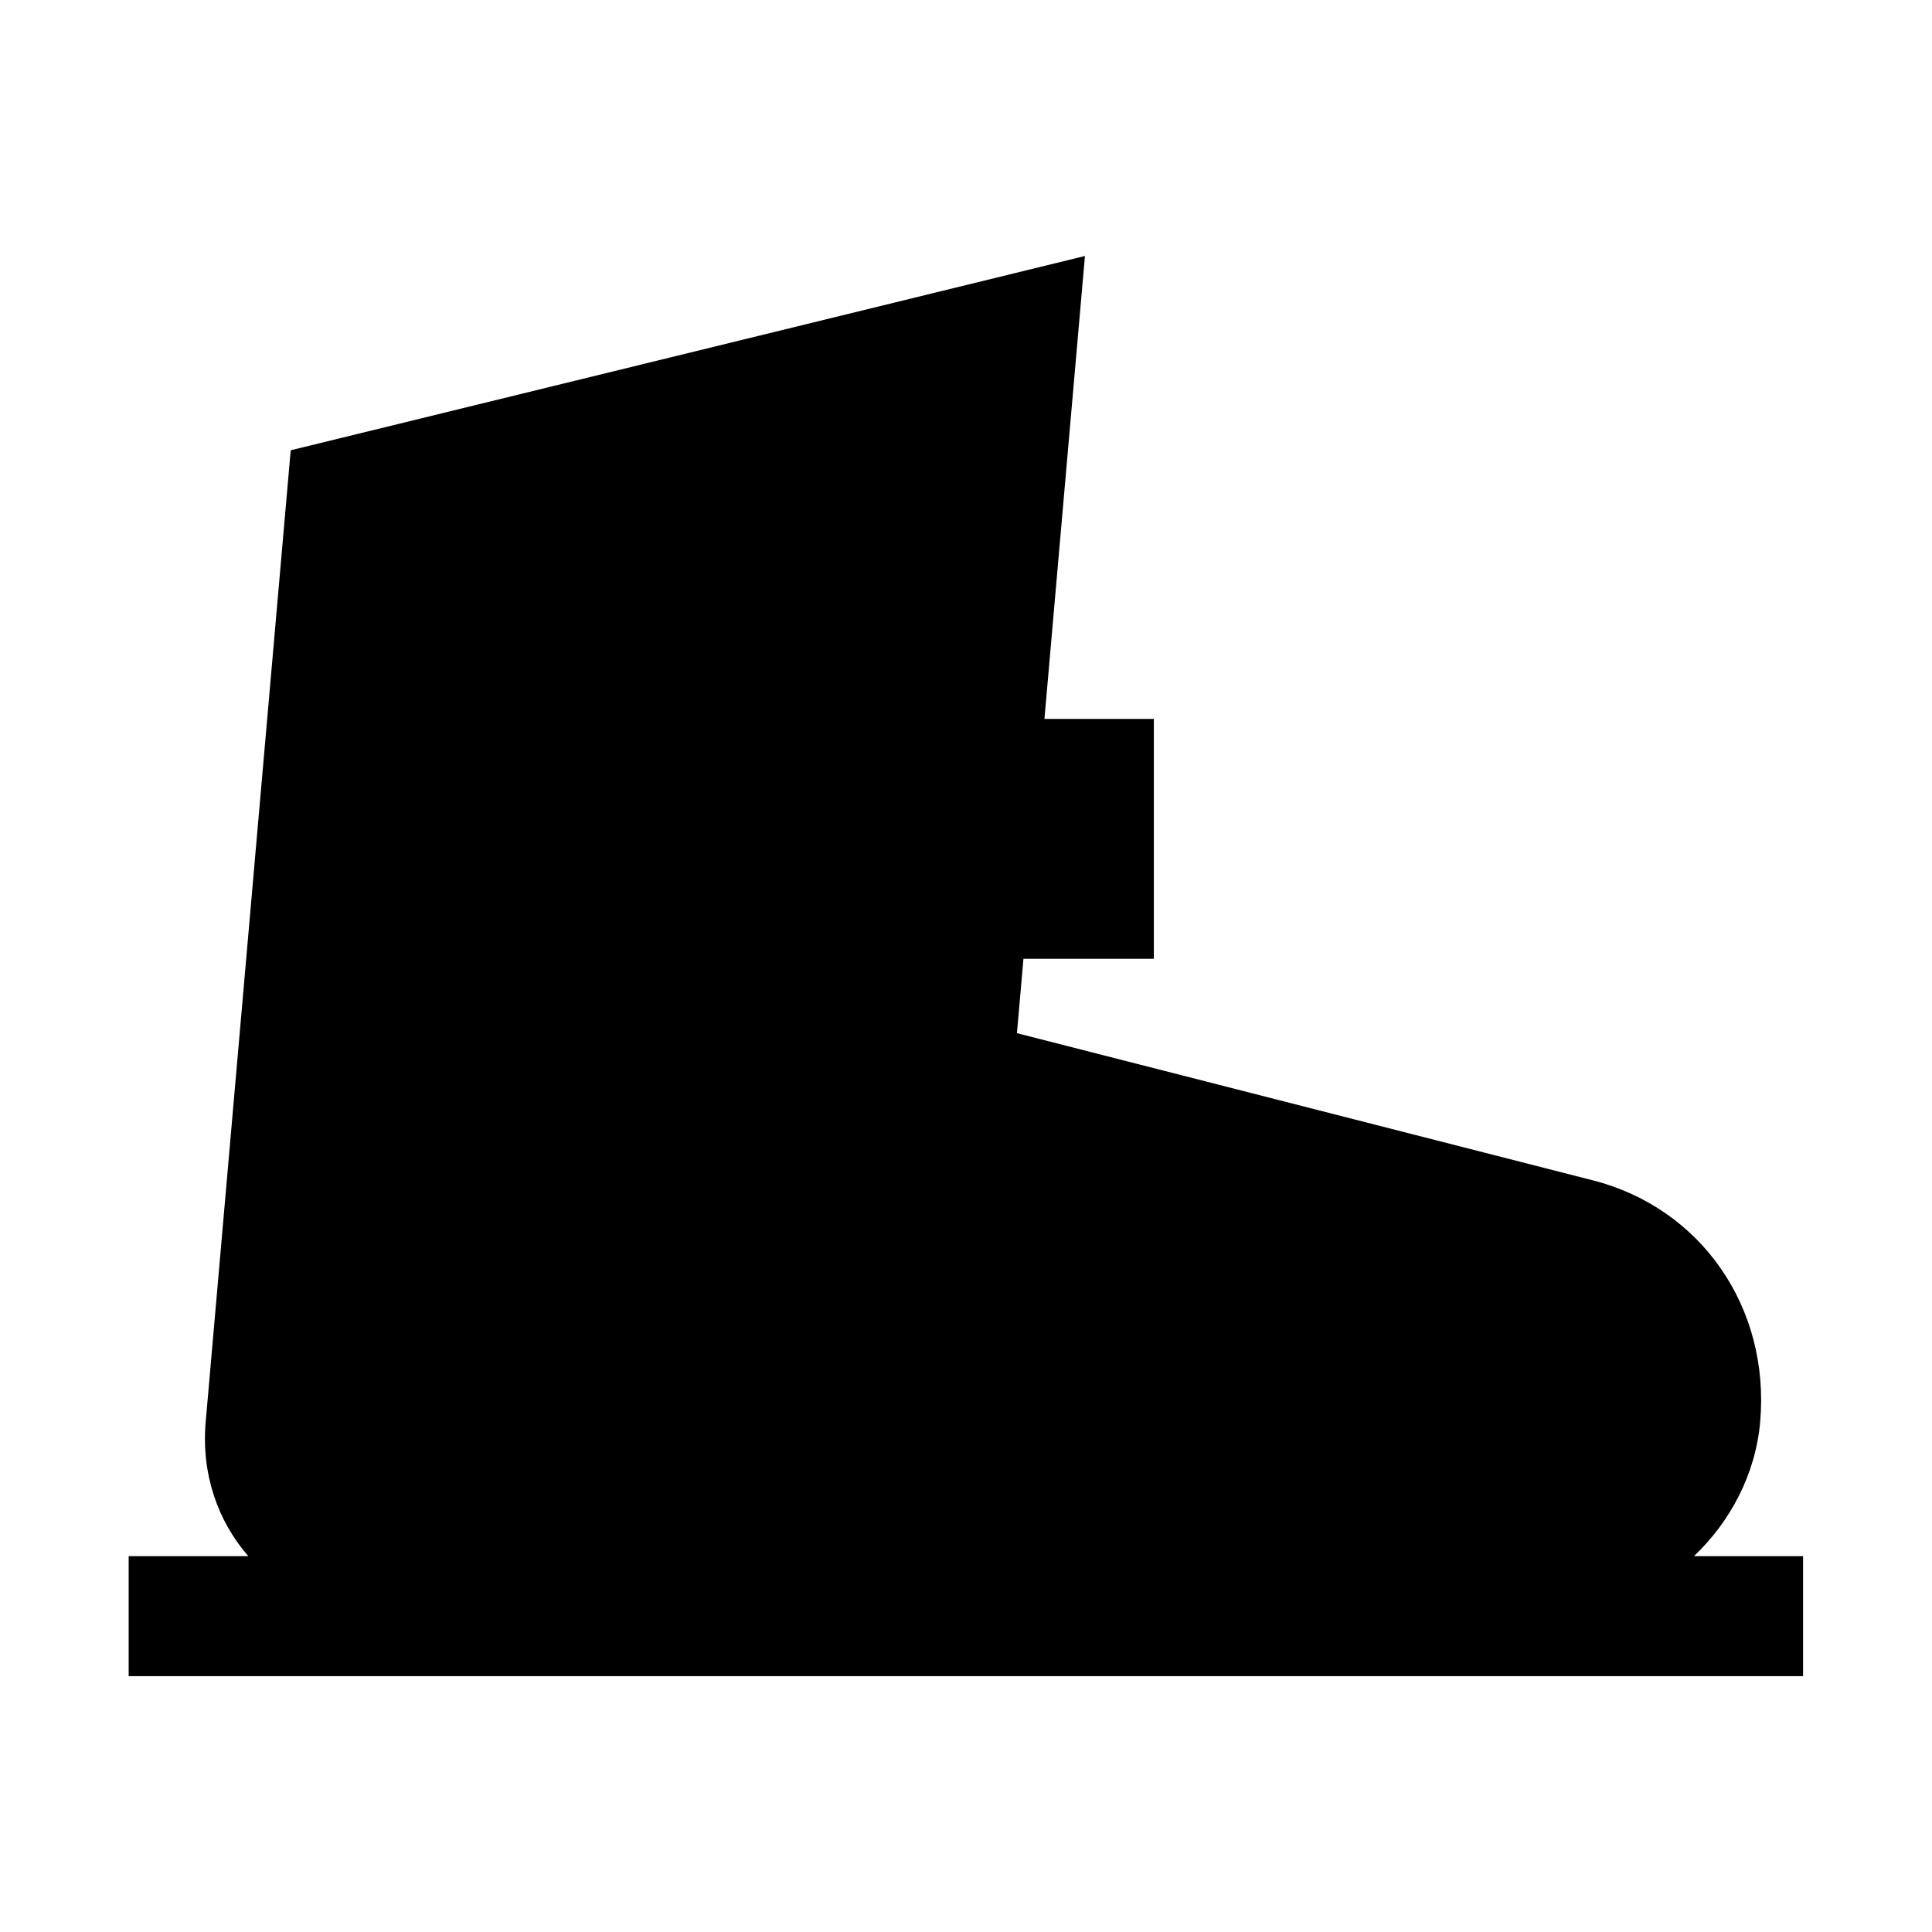
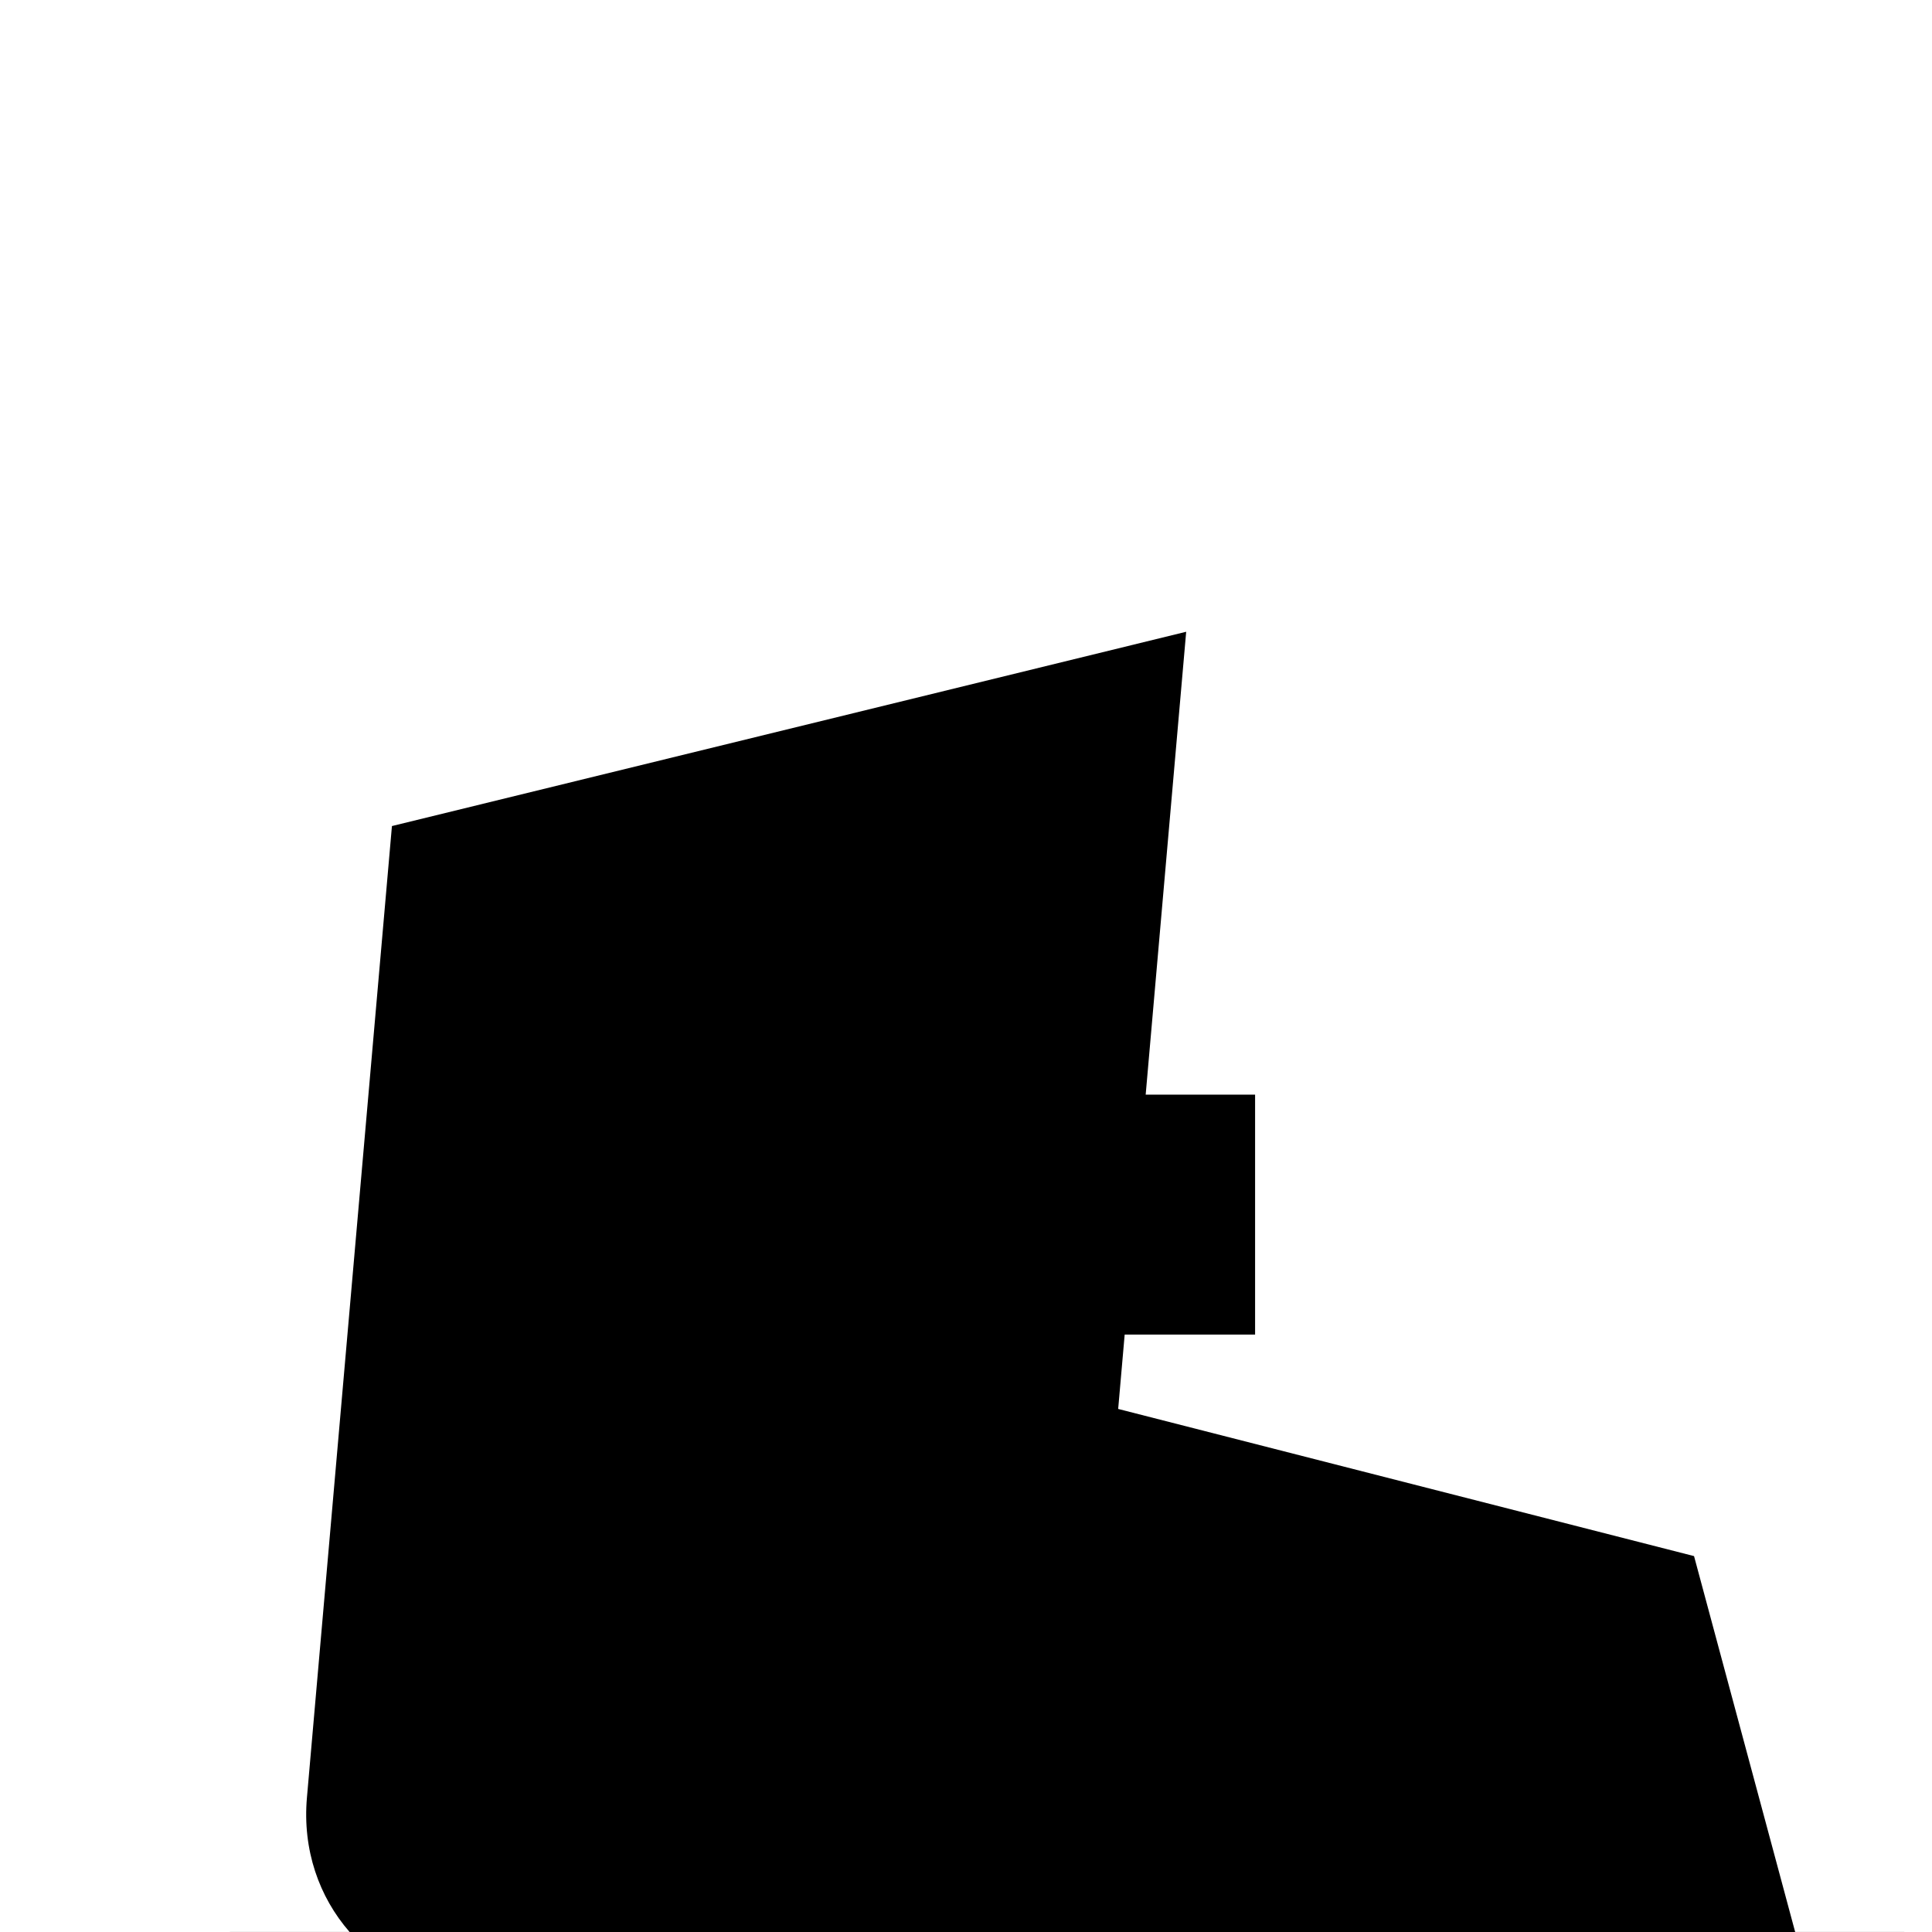
<svg xmlns="http://www.w3.org/2000/svg" id="a" width="30" height="30" viewBox="0 0 30 30">
-   <path d="m26.305,24.163c.568-.542.956-1.275,1.027-2.086.155-1.773-.916-3.319-2.599-3.749l-8.942-2.285.101-1.155h2.025v-3.725h-1.699l.629-7.188-12.333,3.017-.585,6.684-.735,8.402c-.071.811.189,1.544.662,2.086h-1.858v1.863h26v-1.863h-1.695Z" stroke-width="0" />
+   <path d="m26.305,24.163l-8.942-2.285.101-1.155h2.025v-3.725h-1.699l.629-7.188-12.333,3.017-.585,6.684-.735,8.402c-.071.811.189,1.544.662,2.086h-1.858v1.863h26v-1.863h-1.695Z" stroke-width="0" />
</svg>